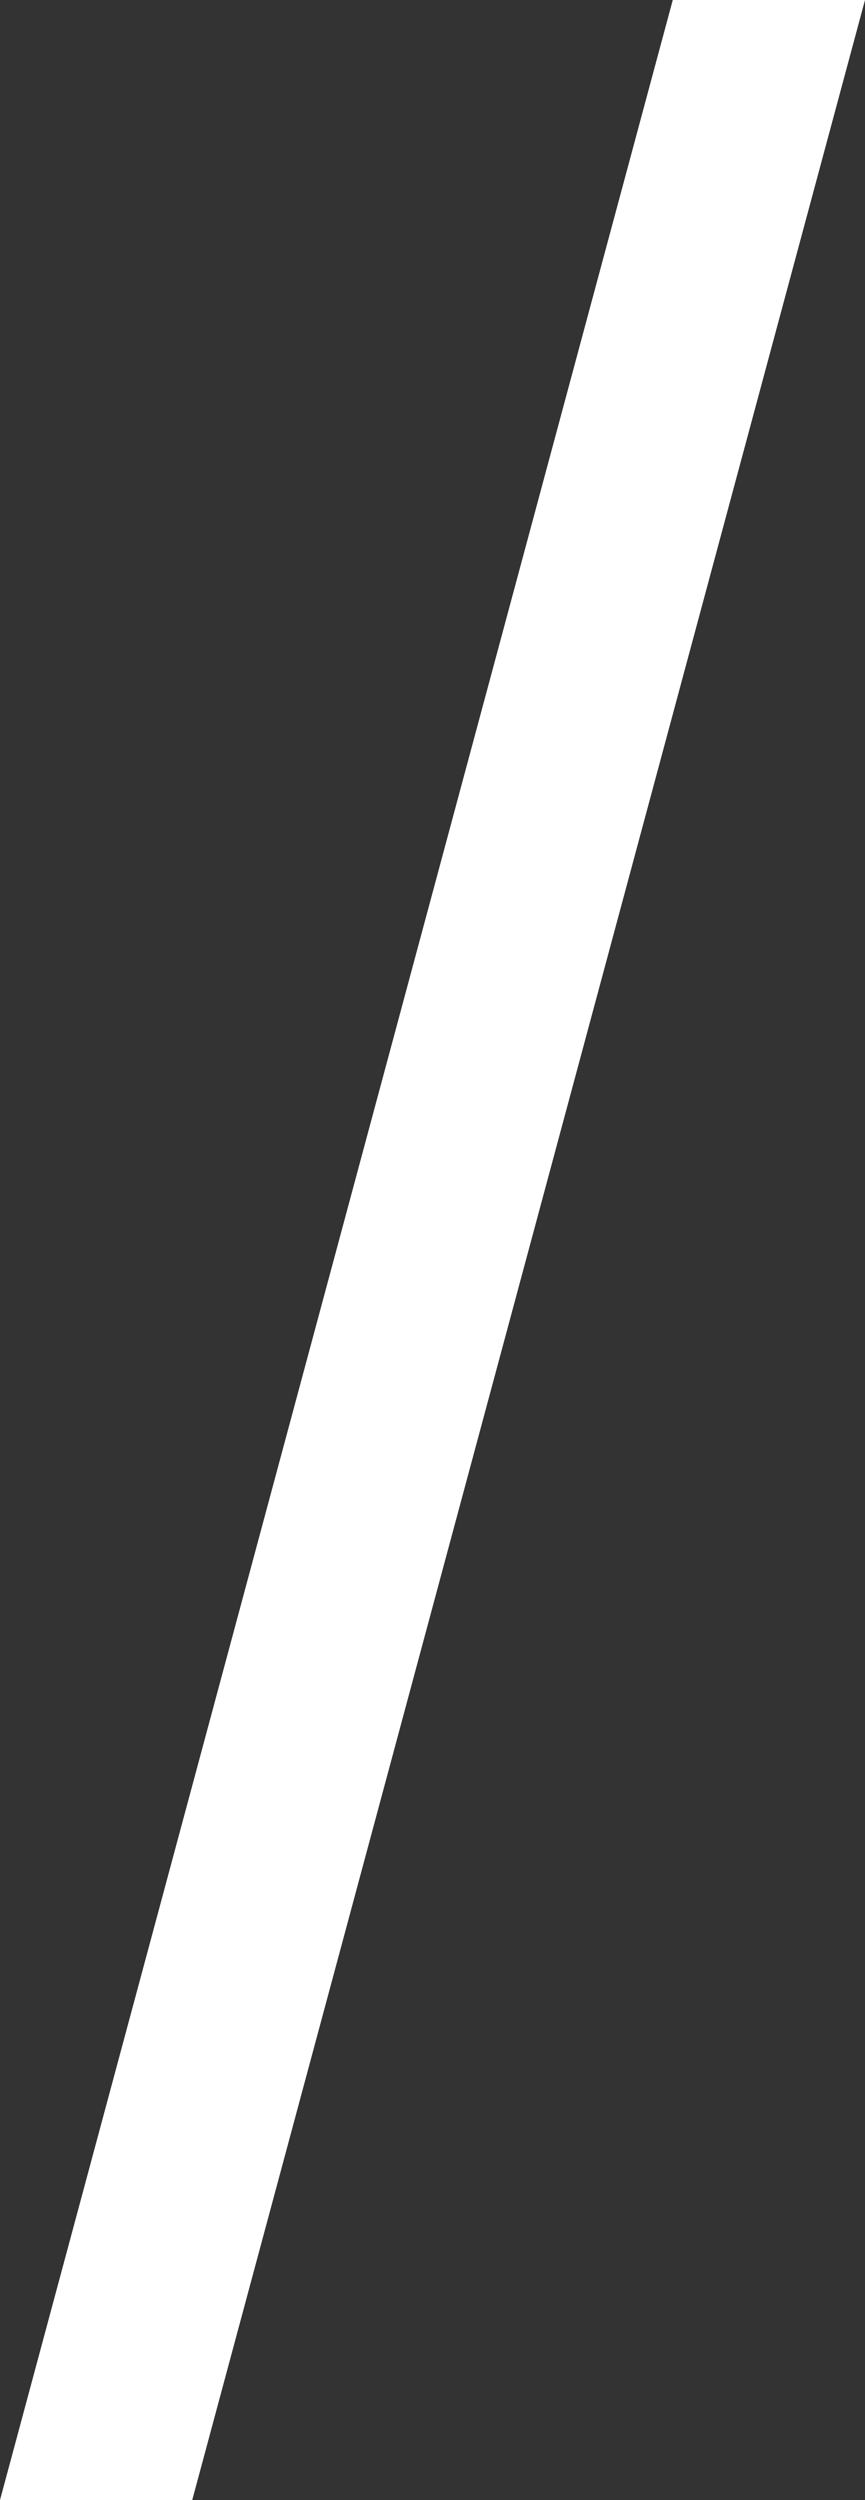
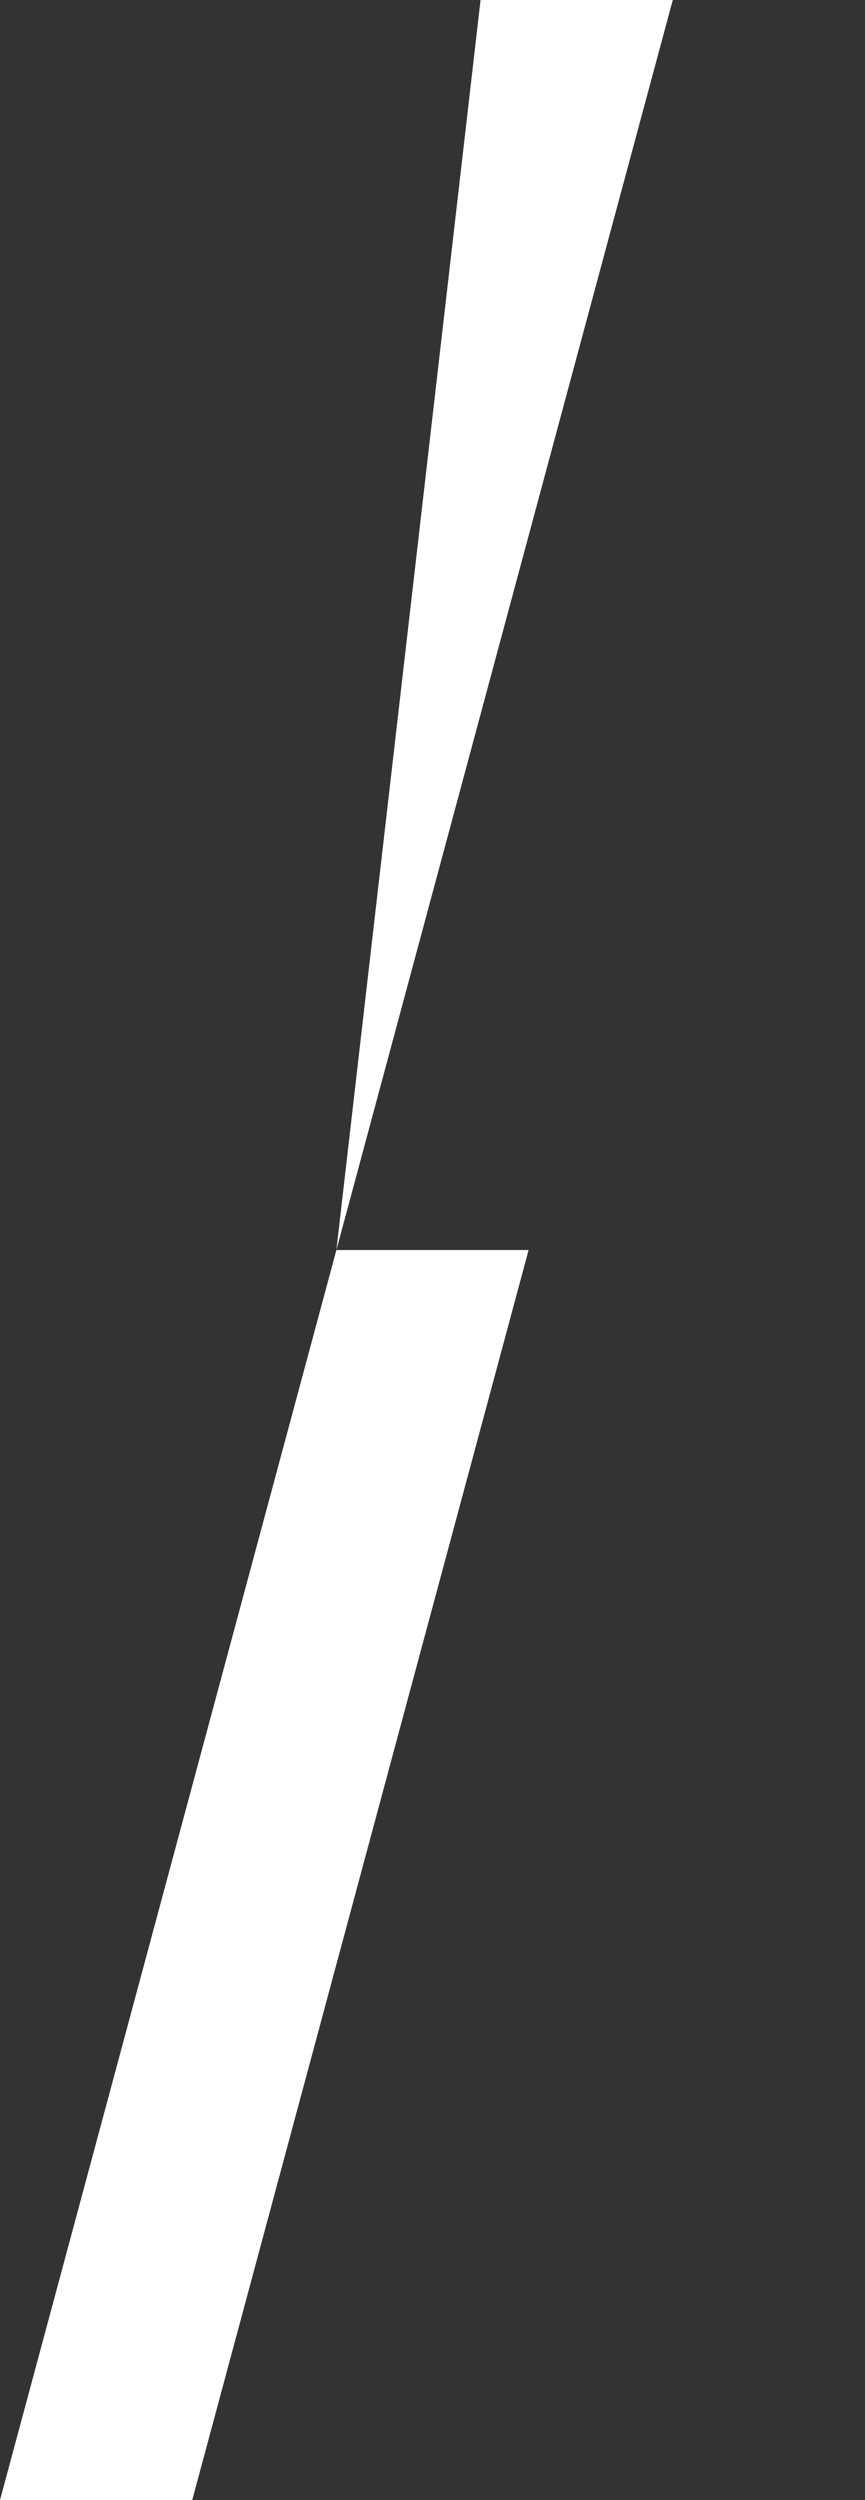
<svg xmlns="http://www.w3.org/2000/svg" width="18" height="52" fill="none">
  <rect width="100%" height="100%" fill="#333333" stroke="none" />
-   <path d="M7 26h4l7-26h-4L7 26zM0 52h4l7-26H7L0 52z" fill="#fff" />
+   <path d="M7 26l7-26h-4L7 26zM0 52h4l7-26H7L0 52z" fill="#fff" />
</svg>